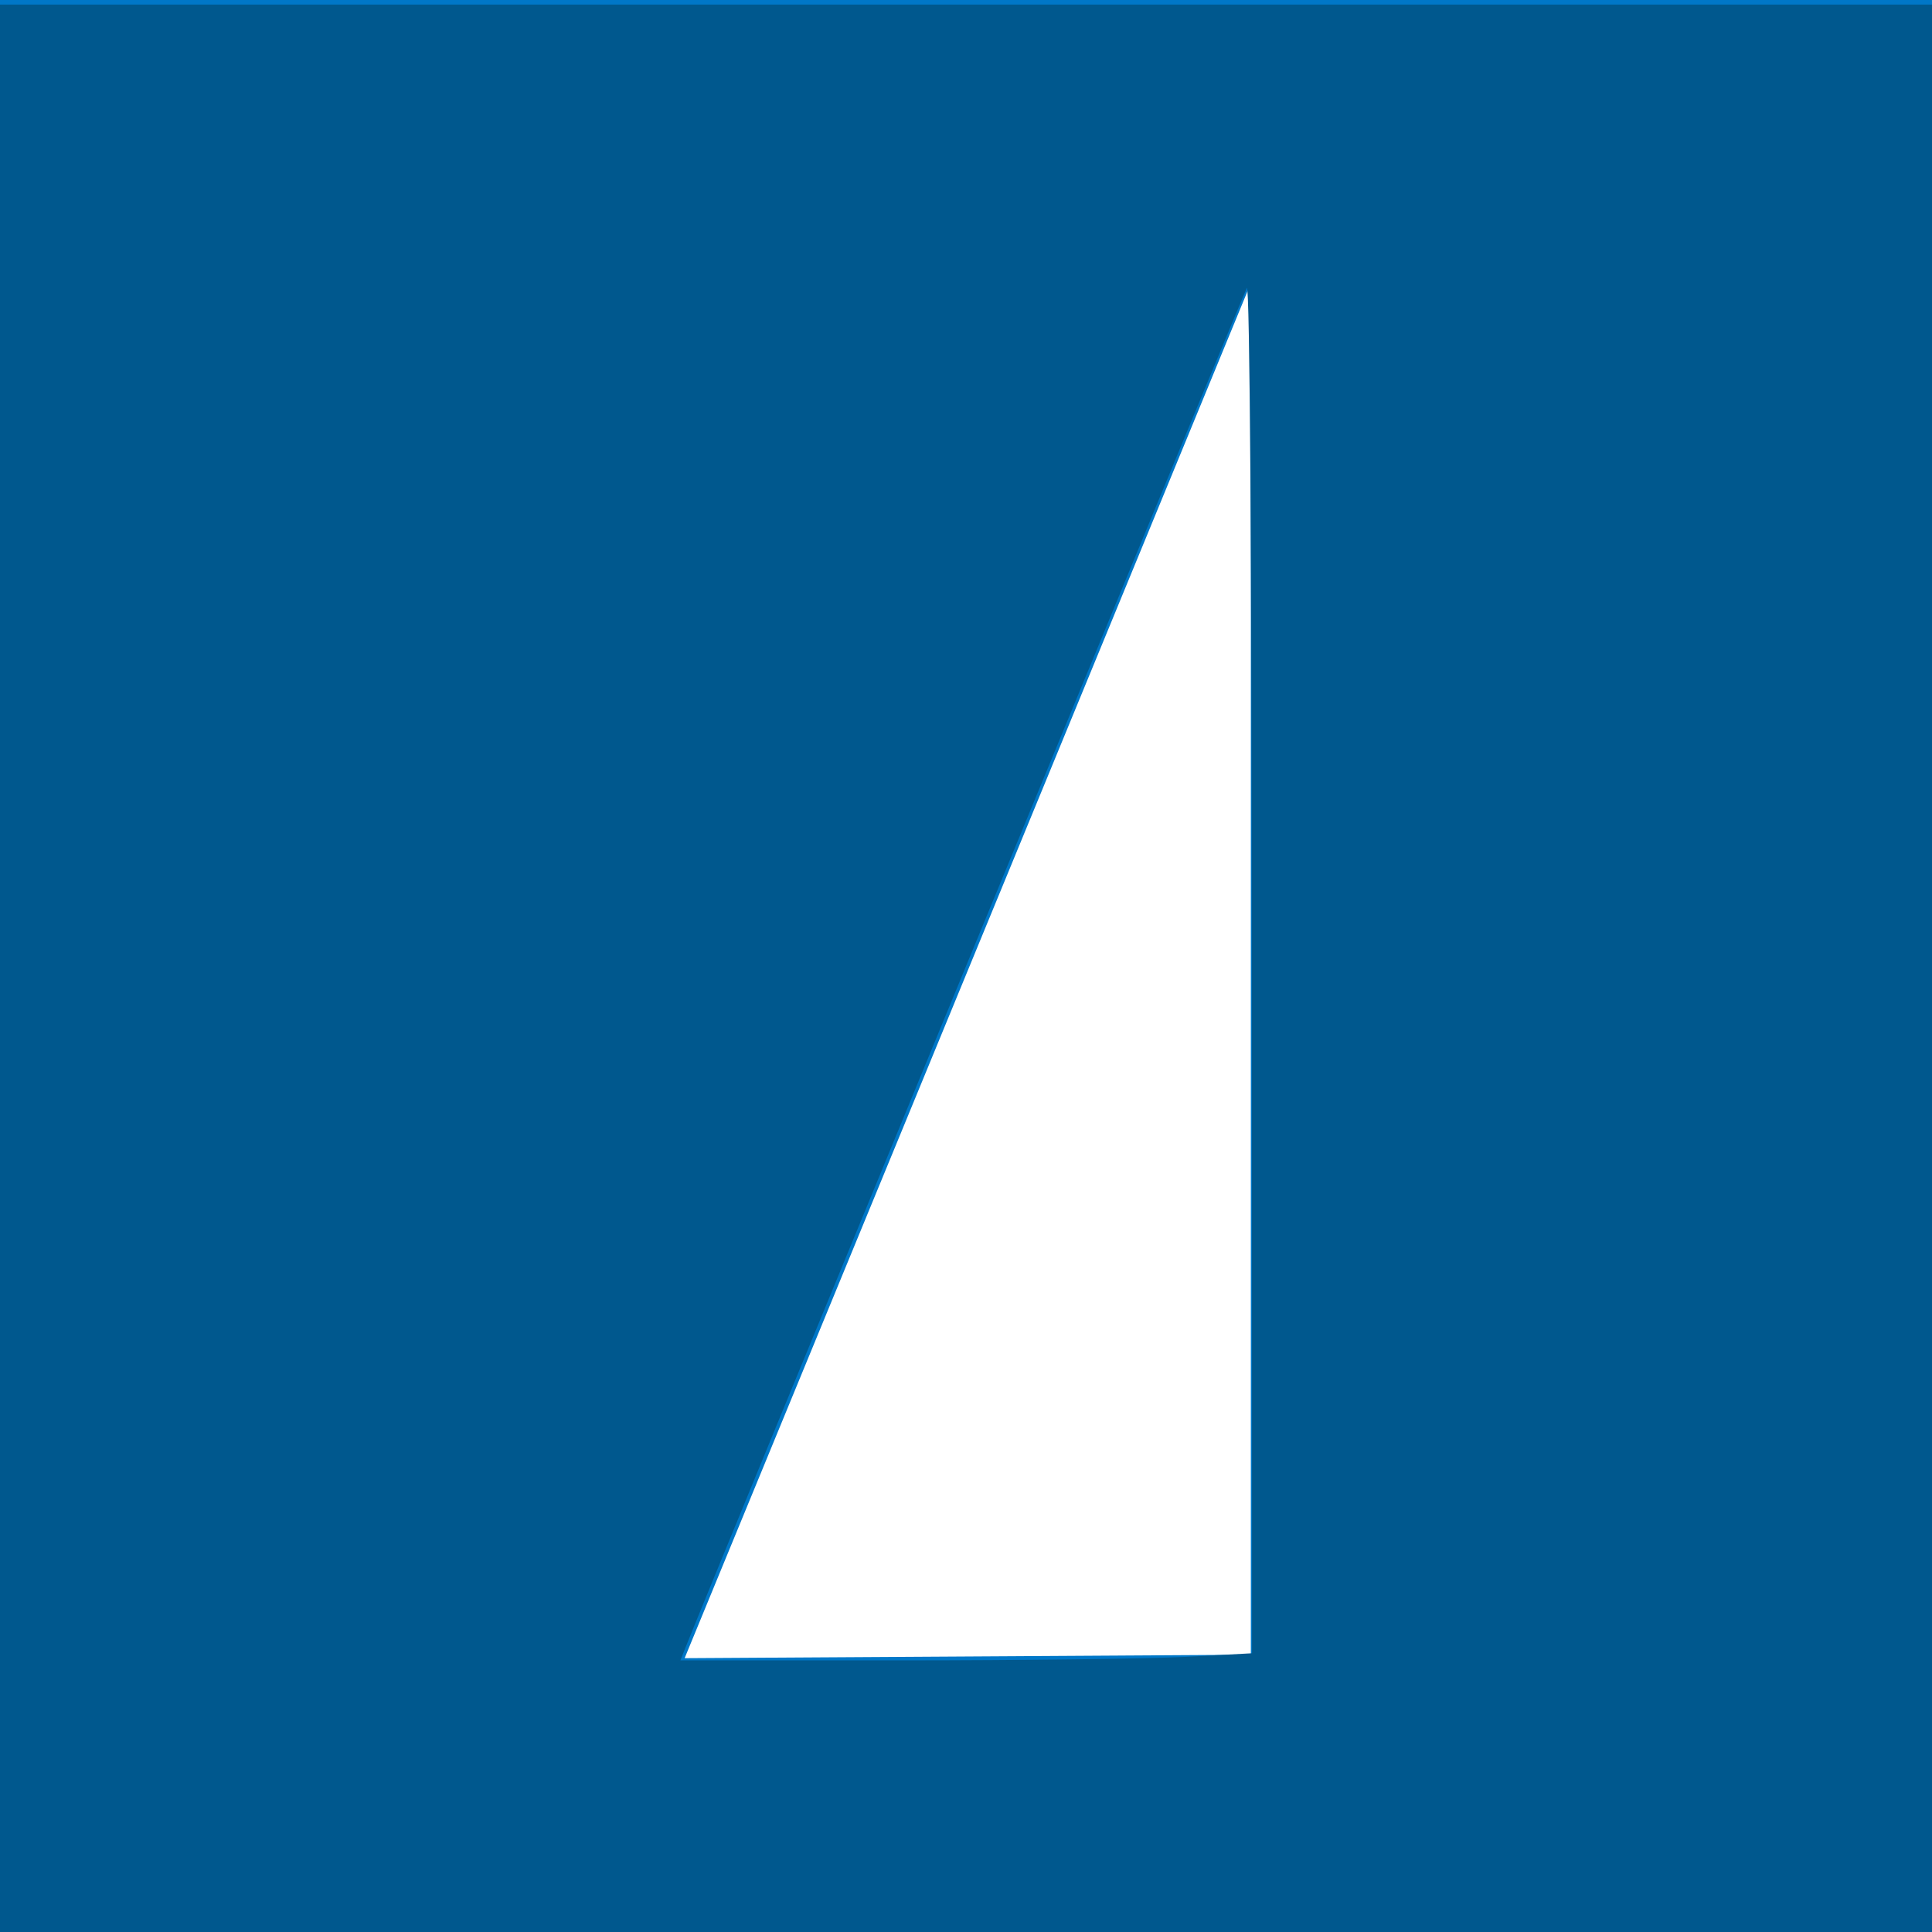
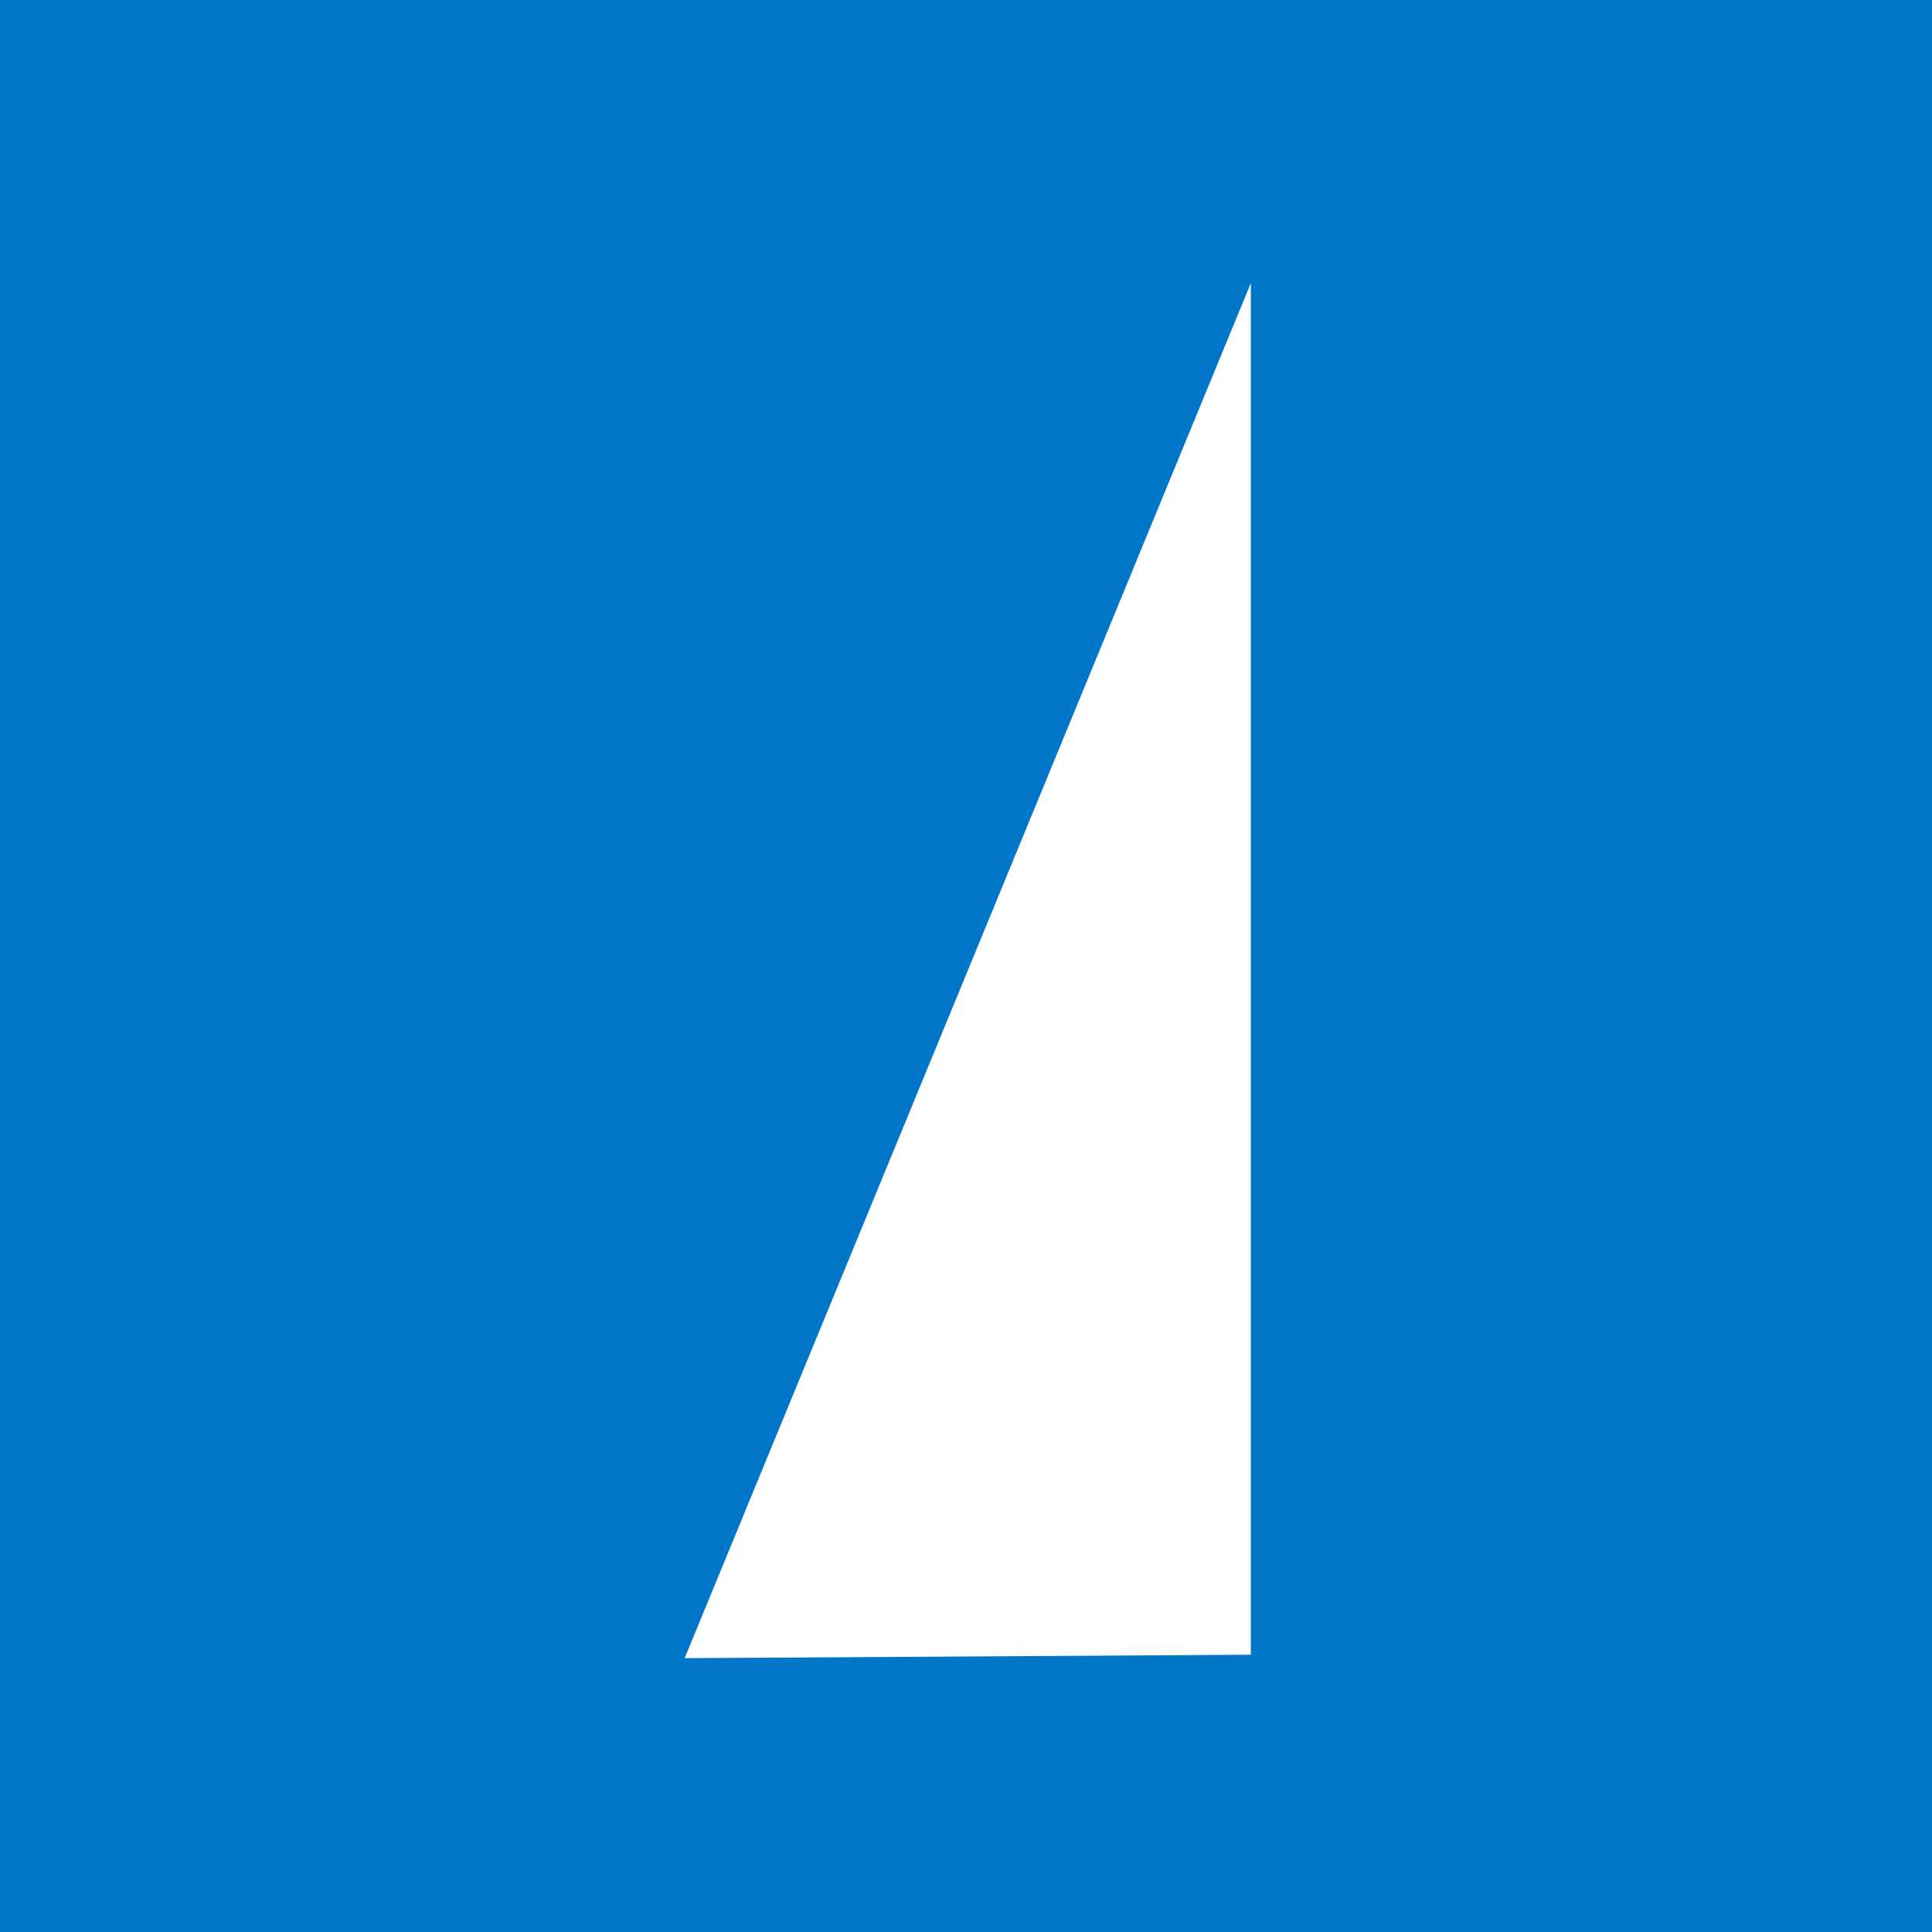
<svg xmlns="http://www.w3.org/2000/svg" xmlns:ns1="http://sodipodi.sourceforge.net/DTD/sodipodi-0.dtd" xmlns:ns2="http://www.inkscape.org/namespaces/inkscape" xmlns:xlink="http://www.w3.org/1999/xlink" width="90" height="90" viewBox="0 0 90 90" version="1.1" id="svg910" ns1:docname="SageIntacctLogo.svg" ns2:version="1.0.2-2 (e86c870879, 2021-01-15)">
  <rect x="0" y="0" width="90" height="90" fill="#333333" stroke="none" />
  <ns1:namedview pagecolor="#ffffff" bordercolor="#666666" borderopacity="1" objecttolerance="10" gridtolerance="10" guidetolerance="10" ns2:pageopacity="0" ns2:pageshadow="2" ns2:window-width="2560" ns2:window-height="1295" id="namedview912" showgrid="false" ns2:zoom="7.4246212" ns2:cx="-14.222545" ns2:cy="38.768955" ns2:window-x="-9" ns2:window-y="1341" ns2:window-maximized="1" ns2:current-layer="svg910" />
  <title id="title889">48 x 48 Icon Intacct</title>
  <desc id="desc891">Created with Sketch.</desc>
  <defs id="defs899">
    <linearGradient x1="48" y1="48" x2="0" y2="0" id="linearGradient-1" gradientUnits="userSpaceOnUse">
      <stop stop-color="#6C73F2" offset="0%" id="stop893" />
      <stop stop-color="#7C6CF2" offset="100%" id="stop895" />
    </linearGradient>
-     <rect id="path-2" x="0" y="0" width="48" height="48" />
  </defs>
  <g id="48-x-48-Icon-Intacct" stroke="none" stroke-width="1" fill="none" fill-rule="evenodd" transform="matrix(1.884,0,0,1.884,-0.135,0)">
    <rect id="bg" fill="url(#linearGradient-1)" x="0" y="0" width="48" height="48" style="fill:url(#linearGradient-1)" />
    <polygon id="Fill-1" fill="#0077c8" points="0,48 48,48 48,0 0,0 " />
    <g id="grid">
      <mask id="mask-3" fill="#ffffff">
        <use xlink:href="#path-2" id="use903" x="0" y="0" width="100%" height="100%" />
      </mask>
      <g id="mask" />
    </g>
    <polygon id="Path-3" fill="#ffffff" points="31,40.915 17,41 31,7 " />
  </g>
-   <path style="fill:#00588e;stroke-width:2.068" d="M -0.032,45.251 V 0.214 H 45.131 90.295 V 45.251 90.288 H 45.131 -0.032 Z M 55.24,77.182 58.325,77.016 58.317,45.022 C 58.313,26.267 58.216,13.187 58.084,13.412 57.912,13.706 32.975,74.1 31.921,76.777 l -0.225,0.571 h 10.23 c 5.626,0 11.618,-0.075 13.314,-0.166 z" id="path1477" />
</svg>